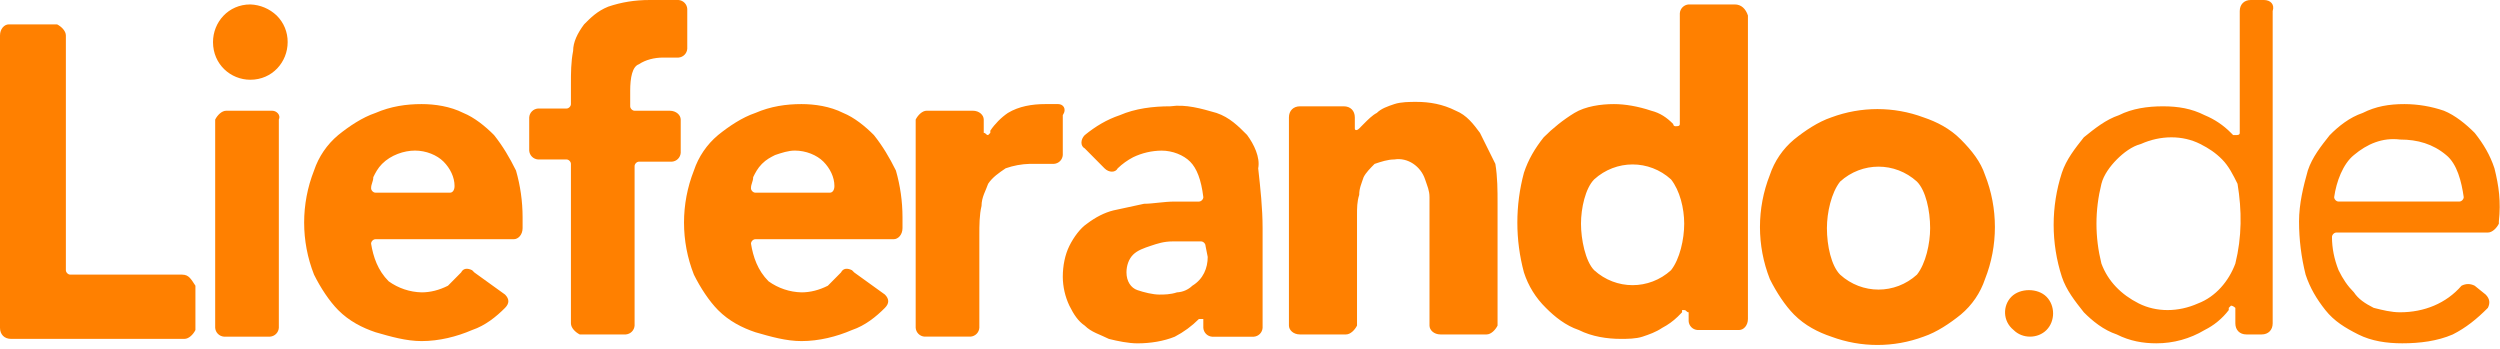
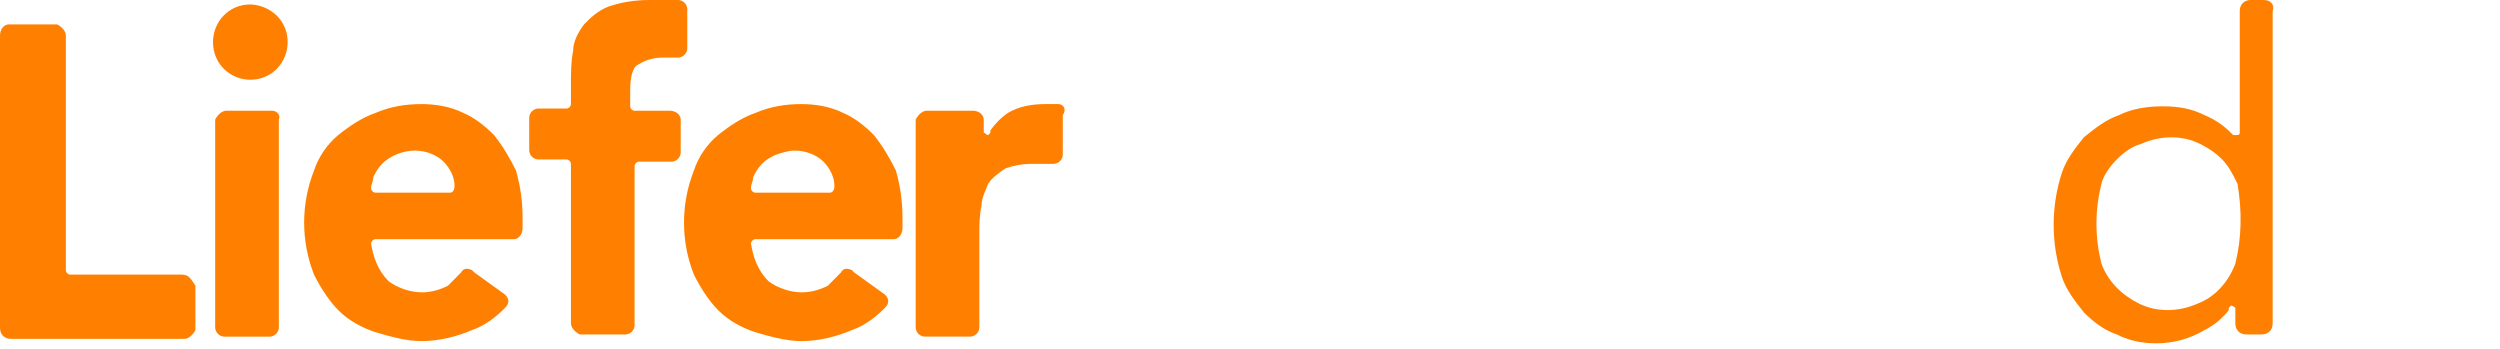
<svg xmlns="http://www.w3.org/2000/svg" width="129" height="18" viewBox="0 0 129 18" fill="none">
  <path d="M25.494 6.971C25.041 6.514 24.474 6.057 23.908 5.828C23.228 5.485 22.435 5.371 21.755 5.371C20.962 5.371 20.169 5.485 19.376 5.828C18.696 6.057 18.016 6.514 17.45 6.971C16.873 7.454 16.442 8.087 16.204 8.8C15.524 10.526 15.524 12.445 16.204 14.171C16.544 14.857 16.997 15.542 17.45 16C18.017 16.571 18.696 16.914 19.376 17.143C20.169 17.372 20.962 17.6 21.755 17.6C22.662 17.6 23.568 17.371 24.361 17.029C25.041 16.8 25.607 16.343 26.061 15.886C26.288 15.657 26.288 15.429 26.061 15.2L24.475 14.057L24.362 13.943C24.135 13.829 23.909 13.829 23.795 14.057L23.115 14.743C22.662 14.971 22.209 15.086 21.755 15.086C21.144 15.071 20.551 14.872 20.055 14.515C19.488 13.944 19.262 13.258 19.148 12.572C19.148 12.458 19.261 12.343 19.375 12.343H26.513C26.74 12.343 26.966 12.114 26.966 11.771V11.2C26.964 10.388 26.85 9.58 26.626 8.8C26.286 8.114 25.947 7.543 25.494 6.971ZM23.228 9.942H19.376C19.263 9.942 19.149 9.828 19.149 9.713C19.149 9.484 19.262 9.37 19.262 9.142C19.375 8.913 19.489 8.685 19.715 8.456C20.168 7.999 20.848 7.77 21.415 7.77C21.982 7.77 22.548 7.999 22.888 8.341C23.228 8.683 23.455 9.141 23.455 9.598C23.455 9.827 23.342 9.941 23.228 9.941V9.942ZM34.558 5.714H32.745C32.632 5.714 32.518 5.6 32.518 5.485V4.685C32.518 3.999 32.631 3.428 32.971 3.314C33.311 3.085 33.764 2.971 34.217 2.971H35.01C35.128 2.962 35.239 2.911 35.322 2.827C35.405 2.743 35.455 2.632 35.463 2.514V0.457C35.455 0.339 35.406 0.228 35.322 0.144C35.239 0.06 35.129 0.009 35.011 0H33.538C32.745 0 32.065 0.114 31.385 0.343C30.818 0.572 30.479 0.914 30.139 1.257C29.799 1.714 29.573 2.171 29.573 2.628C29.46 3.199 29.46 3.771 29.46 4.342V5.371C29.46 5.485 29.347 5.6 29.233 5.6H27.76C27.642 5.609 27.531 5.66 27.448 5.744C27.365 5.828 27.315 5.939 27.307 6.057V7.771C27.315 7.889 27.365 8 27.448 8.084C27.531 8.168 27.642 8.219 27.76 8.228H29.233C29.346 8.228 29.46 8.342 29.46 8.457V16.686C29.46 16.915 29.687 17.143 29.913 17.257H32.292C32.41 17.248 32.521 17.197 32.604 17.113C32.687 17.029 32.737 16.918 32.745 16.8V8.571C32.745 8.457 32.858 8.342 32.972 8.342H34.672C34.79 8.333 34.901 8.282 34.984 8.198C35.067 8.114 35.117 8.003 35.125 7.885V6.171C35.125 5.942 34.897 5.714 34.558 5.714ZM12.917 0.229C11.784 0.229 10.991 1.143 10.991 2.172C10.991 3.315 11.897 4.115 12.917 4.115C14.05 4.115 14.843 3.201 14.843 2.172C14.845 1.917 14.796 1.664 14.699 1.428C14.602 1.193 14.458 0.979 14.276 0.8C13.908 0.45 13.425 0.247 12.917 0.229ZM14.05 5.714H11.67C11.443 5.714 11.217 5.943 11.103 6.171V16.914C11.111 17.032 11.161 17.143 11.244 17.227C11.327 17.311 11.438 17.362 11.556 17.371H13.935C14.053 17.362 14.164 17.311 14.247 17.227C14.33 17.143 14.38 17.032 14.388 16.914V6.171C14.501 5.942 14.275 5.714 14.048 5.714H14.05ZM54.613 5.371H53.933C53.253 5.371 52.573 5.485 52.007 5.828C51.667 6.057 51.327 6.399 51.101 6.742V6.856L50.988 6.97C50.875 6.97 50.875 6.856 50.761 6.856V6.17C50.761 5.941 50.534 5.713 50.195 5.713H47.816C47.589 5.713 47.363 5.942 47.249 6.17V16.913C47.257 17.031 47.307 17.142 47.39 17.226C47.473 17.31 47.584 17.361 47.702 17.37H50.081C50.199 17.361 50.31 17.31 50.393 17.226C50.476 17.142 50.526 17.031 50.534 16.913V12.113C50.534 11.656 50.534 11.084 50.647 10.627C50.647 10.17 50.874 9.827 50.987 9.484C51.214 9.141 51.554 8.913 51.893 8.684C52.294 8.543 52.714 8.466 53.139 8.455H54.385C54.503 8.447 54.614 8.396 54.698 8.313C54.781 8.229 54.832 8.118 54.84 8V5.943C55.067 5.6 54.84 5.372 54.613 5.372V5.371ZM45.095 6.971C44.642 6.514 44.075 6.057 43.509 5.828C42.829 5.485 42.036 5.371 41.356 5.371C40.563 5.371 39.77 5.485 38.977 5.828C38.297 6.057 37.617 6.514 37.051 6.971C36.474 7.454 36.043 8.087 35.805 8.8C35.125 10.526 35.125 12.445 35.805 14.171C36.145 14.857 36.598 15.542 37.051 16C37.618 16.571 38.297 16.914 38.977 17.143C39.77 17.372 40.563 17.6 41.356 17.6C42.263 17.6 43.169 17.371 43.962 17.029C44.642 16.8 45.208 16.343 45.662 15.886C45.889 15.657 45.889 15.429 45.662 15.2L44.076 14.057L43.963 13.943C43.736 13.829 43.51 13.829 43.397 14.057L42.717 14.743C42.264 14.971 41.811 15.086 41.357 15.086C40.746 15.071 40.153 14.872 39.657 14.515C39.09 13.944 38.864 13.258 38.751 12.572C38.751 12.458 38.864 12.343 38.978 12.343H46.116C46.343 12.343 46.569 12.114 46.569 11.771V11.2C46.567 10.388 46.453 9.58 46.229 8.8C45.889 8.114 45.548 7.543 45.095 6.971ZM42.829 9.942H38.977C38.864 9.942 38.75 9.828 38.75 9.713C38.75 9.484 38.863 9.37 38.863 9.142C38.976 8.913 39.09 8.685 39.316 8.456C39.542 8.227 39.769 8.113 39.996 7.999C40.336 7.885 40.676 7.77 41.016 7.77C41.583 7.77 42.149 7.999 42.489 8.341C42.829 8.683 43.056 9.141 43.056 9.598C43.056 9.827 42.943 9.941 42.829 9.941V9.942ZM9.404 14.171H3.626C3.513 14.171 3.399 14.057 3.399 13.942V1.829C3.399 1.6 3.172 1.372 2.946 1.258H0.453C0.226 1.258 0 1.487 0 1.829V16.915C0 17.258 0.227 17.486 0.567 17.486H9.518C9.745 17.486 9.971 17.257 10.084 17.029V14.743C9.857 14.4 9.744 14.172 9.404 14.172V14.171ZM116.817 0H116.137C115.797 0 115.571 0.229 115.571 0.571V6.857C115.571 6.971 115.457 6.971 115.344 6.971H115.231L115.118 6.857C114.731 6.463 114.268 6.153 113.758 5.943C113.078 5.6 112.398 5.486 111.605 5.486C110.812 5.486 110.019 5.6 109.339 5.943C108.659 6.172 108.093 6.629 107.526 7.086C107.073 7.657 106.62 8.229 106.393 8.915C105.827 10.661 105.827 12.54 106.393 14.286C106.62 14.972 107.073 15.543 107.526 16.115C107.979 16.572 108.546 17.029 109.226 17.258C109.906 17.601 110.585 17.715 111.265 17.715C112.143 17.718 113.005 17.48 113.758 17.029C114.247 16.786 114.673 16.434 115.004 16V15.886L115.118 15.772C115.231 15.772 115.344 15.886 115.344 15.886V16.686C115.344 17.029 115.571 17.257 115.911 17.257H116.704C117.044 17.257 117.27 17.028 117.27 16.686V0.571C117.384 0.228 117.157 0 116.817 0ZM115.344 13.6C115.004 14.514 114.324 15.314 113.418 15.657C112.398 16.114 111.265 16.114 110.359 15.657C109.453 15.2 108.772 14.514 108.433 13.6C108.093 12.229 108.093 10.857 108.433 9.486C108.546 9.029 108.886 8.572 109.226 8.229C109.566 7.886 110.019 7.543 110.472 7.429C111.492 6.972 112.625 6.972 113.531 7.429C113.984 7.658 114.324 7.886 114.664 8.229C115.004 8.572 115.231 9.029 115.457 9.486C115.684 10.857 115.684 12.229 115.344 13.6Z" fill="#FF8000" />
-   <path d="M128.714 8.686C128.488 8 128.148 7.429 127.694 6.857C127.241 6.4 126.675 5.943 126.108 5.714C125.451 5.489 124.763 5.373 124.069 5.371C123.276 5.371 122.596 5.485 121.916 5.828C121.236 6.057 120.67 6.514 120.216 6.971C119.763 7.542 119.31 8.114 119.083 8.8C118.857 9.6 118.63 10.514 118.63 11.429C118.631 12.354 118.745 13.275 118.97 14.172C119.197 14.858 119.537 15.429 119.99 16.001C120.443 16.573 121.009 16.915 121.689 17.258C122.369 17.601 123.162 17.715 123.955 17.715C124.862 17.715 125.768 17.601 126.561 17.258C127.241 16.915 127.808 16.458 128.374 15.886C128.488 15.657 128.488 15.429 128.261 15.2L127.694 14.743C127.468 14.629 127.241 14.629 127.015 14.743C126.221 15.657 125.088 16.114 123.842 16.114C123.389 16.114 122.936 16 122.482 15.885C122.029 15.656 121.689 15.428 121.463 15.085C121.123 14.742 120.896 14.399 120.67 13.942C120.443 13.37 120.33 12.799 120.33 12.228C120.33 12.114 120.443 11.999 120.556 11.999H128.374C128.601 11.999 128.828 11.77 128.941 11.542V11.428C129.054 10.399 128.941 9.6 128.714 8.686ZM126.901 10.4H120.67C120.556 10.4 120.443 10.286 120.443 10.171C120.556 9.371 120.896 8.457 121.463 8C122.142 7.429 122.936 7.086 123.842 7.2C124.749 7.2 125.542 7.429 126.221 8C126.788 8.457 127.015 9.371 127.128 10.171C127.128 10.285 127.015 10.4 126.901 10.4ZM104.694 14.971C104.354 14.971 104.014 15.085 103.787 15.314C103.334 15.771 103.334 16.571 103.901 17.028C104.354 17.485 105.147 17.485 105.6 17.028C106.053 16.571 106.053 15.771 105.6 15.314C105.374 15.085 105.034 14.971 104.694 14.971ZM64.357 6.971C63.904 6.514 63.451 6.057 62.771 5.828C61.978 5.599 61.185 5.371 60.392 5.485C59.486 5.485 58.579 5.599 57.786 5.942C57.106 6.171 56.54 6.513 55.973 6.971C55.746 7.2 55.746 7.542 55.973 7.657L56.993 8.686C57.22 8.915 57.56 8.915 57.673 8.686C57.909 8.459 58.176 8.267 58.466 8.115C58.925 7.893 59.429 7.776 59.939 7.772C60.506 7.772 61.072 8.001 61.412 8.343C61.752 8.685 61.979 9.257 62.092 10.172C62.092 10.286 61.979 10.401 61.865 10.401H60.619C60.053 10.401 59.486 10.515 59.033 10.515L57.447 10.858C56.994 10.972 56.541 11.201 56.087 11.544C55.747 11.773 55.407 12.23 55.18 12.687C54.953 13.144 54.84 13.716 54.84 14.287C54.844 14.801 54.96 15.308 55.18 15.773C55.407 16.23 55.633 16.573 55.973 16.802C56.313 17.145 56.766 17.259 57.219 17.488C57.672 17.602 58.239 17.717 58.692 17.717C59.372 17.717 60.052 17.603 60.618 17.374C61.078 17.135 61.498 16.827 61.864 16.46H62.091V16.917C62.099 17.035 62.149 17.146 62.232 17.23C62.315 17.314 62.426 17.365 62.544 17.374H64.697C64.815 17.365 64.926 17.314 65.009 17.23C65.092 17.146 65.142 17.035 65.15 16.917V11.774C65.15 10.745 65.037 9.717 64.923 8.688C65.036 8.117 64.696 7.431 64.356 6.974L64.357 6.971ZM62.318 13.257C62.318 13.828 62.091 14.4 61.525 14.743C61.311 14.95 61.029 15.072 60.732 15.086C60.392 15.2 60.052 15.2 59.826 15.2C59.486 15.2 59.033 15.086 58.693 14.971C58.353 14.856 58.126 14.514 58.126 14.057C58.126 13.714 58.239 13.371 58.466 13.143C58.693 12.915 59.032 12.8 59.372 12.686C59.712 12.572 60.052 12.457 60.505 12.457H61.978C62.091 12.457 62.205 12.571 62.205 12.686L62.318 13.257ZM76.367 6.857C76.027 6.4 75.687 5.943 75.121 5.714C74.441 5.371 73.761 5.257 73.082 5.257C72.742 5.257 72.289 5.257 71.949 5.371C71.609 5.485 71.269 5.6 71.043 5.828C70.816 5.942 70.59 6.171 70.363 6.399L70.136 6.628C70.023 6.742 69.909 6.742 69.909 6.628V6.057C69.909 5.714 69.682 5.486 69.342 5.486H67.076C66.736 5.486 66.509 5.715 66.509 6.057V16.8C66.509 17.029 66.736 17.257 67.076 17.257H69.455C69.682 17.257 69.908 17.028 70.022 16.8V11.086C70.022 10.743 70.022 10.4 70.135 10.057C70.135 9.714 70.248 9.486 70.362 9.143C70.475 8.914 70.702 8.686 70.929 8.457C71.269 8.343 71.609 8.228 71.949 8.228C72.629 8.114 73.309 8.571 73.535 9.257C73.648 9.6 73.762 9.828 73.762 10.171V16.8C73.762 17.029 73.989 17.257 74.329 17.257H76.708C76.935 17.257 77.161 17.028 77.274 16.8V10.514C77.274 9.828 77.274 9.143 77.161 8.457L76.367 6.857ZM87.132 0.229C87.014 0.238 86.903 0.289 86.82 0.373C86.737 0.457 86.686 0.568 86.679 0.686V6.4C86.679 6.514 86.566 6.514 86.452 6.514C86.452 6.514 86.339 6.514 86.339 6.4C85.999 6.057 85.659 5.829 85.206 5.714C84.526 5.485 83.846 5.371 83.28 5.371C82.6 5.371 81.807 5.485 81.241 5.828C80.675 6.171 80.108 6.628 79.655 7.085C79.202 7.656 78.862 8.228 78.635 8.914C78.182 10.598 78.182 12.373 78.635 14.057C78.858 14.75 79.247 15.377 79.768 15.886C80.221 16.343 80.788 16.8 81.468 17.029C82.148 17.372 82.941 17.486 83.621 17.486C83.961 17.486 84.414 17.486 84.754 17.372C85.094 17.258 85.434 17.143 85.774 16.915C86.064 16.764 86.331 16.571 86.567 16.344L86.794 16.115V16H86.907C87.02 16 87.02 16.114 87.134 16.114V16.571C87.141 16.689 87.192 16.8 87.275 16.884C87.358 16.968 87.469 17.019 87.587 17.028H89.74C89.967 17.028 90.193 16.799 90.193 16.457V0.8C90.08 0.457 89.853 0.229 89.513 0.229H87.132ZM86.225 13.943C85.092 14.971 83.392 14.971 82.259 13.943C81.806 13.486 81.579 12.343 81.579 11.543C81.579 10.743 81.806 9.714 82.259 9.257C83.392 8.228 85.092 8.228 86.225 9.257C86.678 9.828 86.905 10.743 86.905 11.543C86.905 12.343 86.678 13.372 86.225 13.943ZM101.181 7.2C100.615 6.629 99.935 6.286 99.255 6.057C97.72 5.486 96.031 5.486 94.496 6.057C93.816 6.286 93.136 6.743 92.57 7.2C91.993 7.683 91.562 8.316 91.324 9.029C90.644 10.755 90.644 12.674 91.324 14.4C91.664 15.086 92.117 15.771 92.57 16.229C93.136 16.8 93.816 17.143 94.496 17.372C96.031 17.943 97.72 17.943 99.255 17.372C99.935 17.143 100.615 16.686 101.181 16.229C101.758 15.746 102.189 15.113 102.427 14.4C103.107 12.686 103.107 10.743 102.427 9.029C102.201 8.343 101.748 7.772 101.181 7.2ZM98.915 14.171C97.782 15.2 96.082 15.2 94.949 14.171C94.496 13.714 94.269 12.685 94.269 11.771C94.269 10.971 94.496 9.942 94.949 9.371C96.082 8.342 97.782 8.342 98.915 9.371C99.368 9.828 99.595 10.857 99.595 11.771C99.595 12.571 99.368 13.6 98.915 14.171Z" fill="#FF8000" />
</svg>